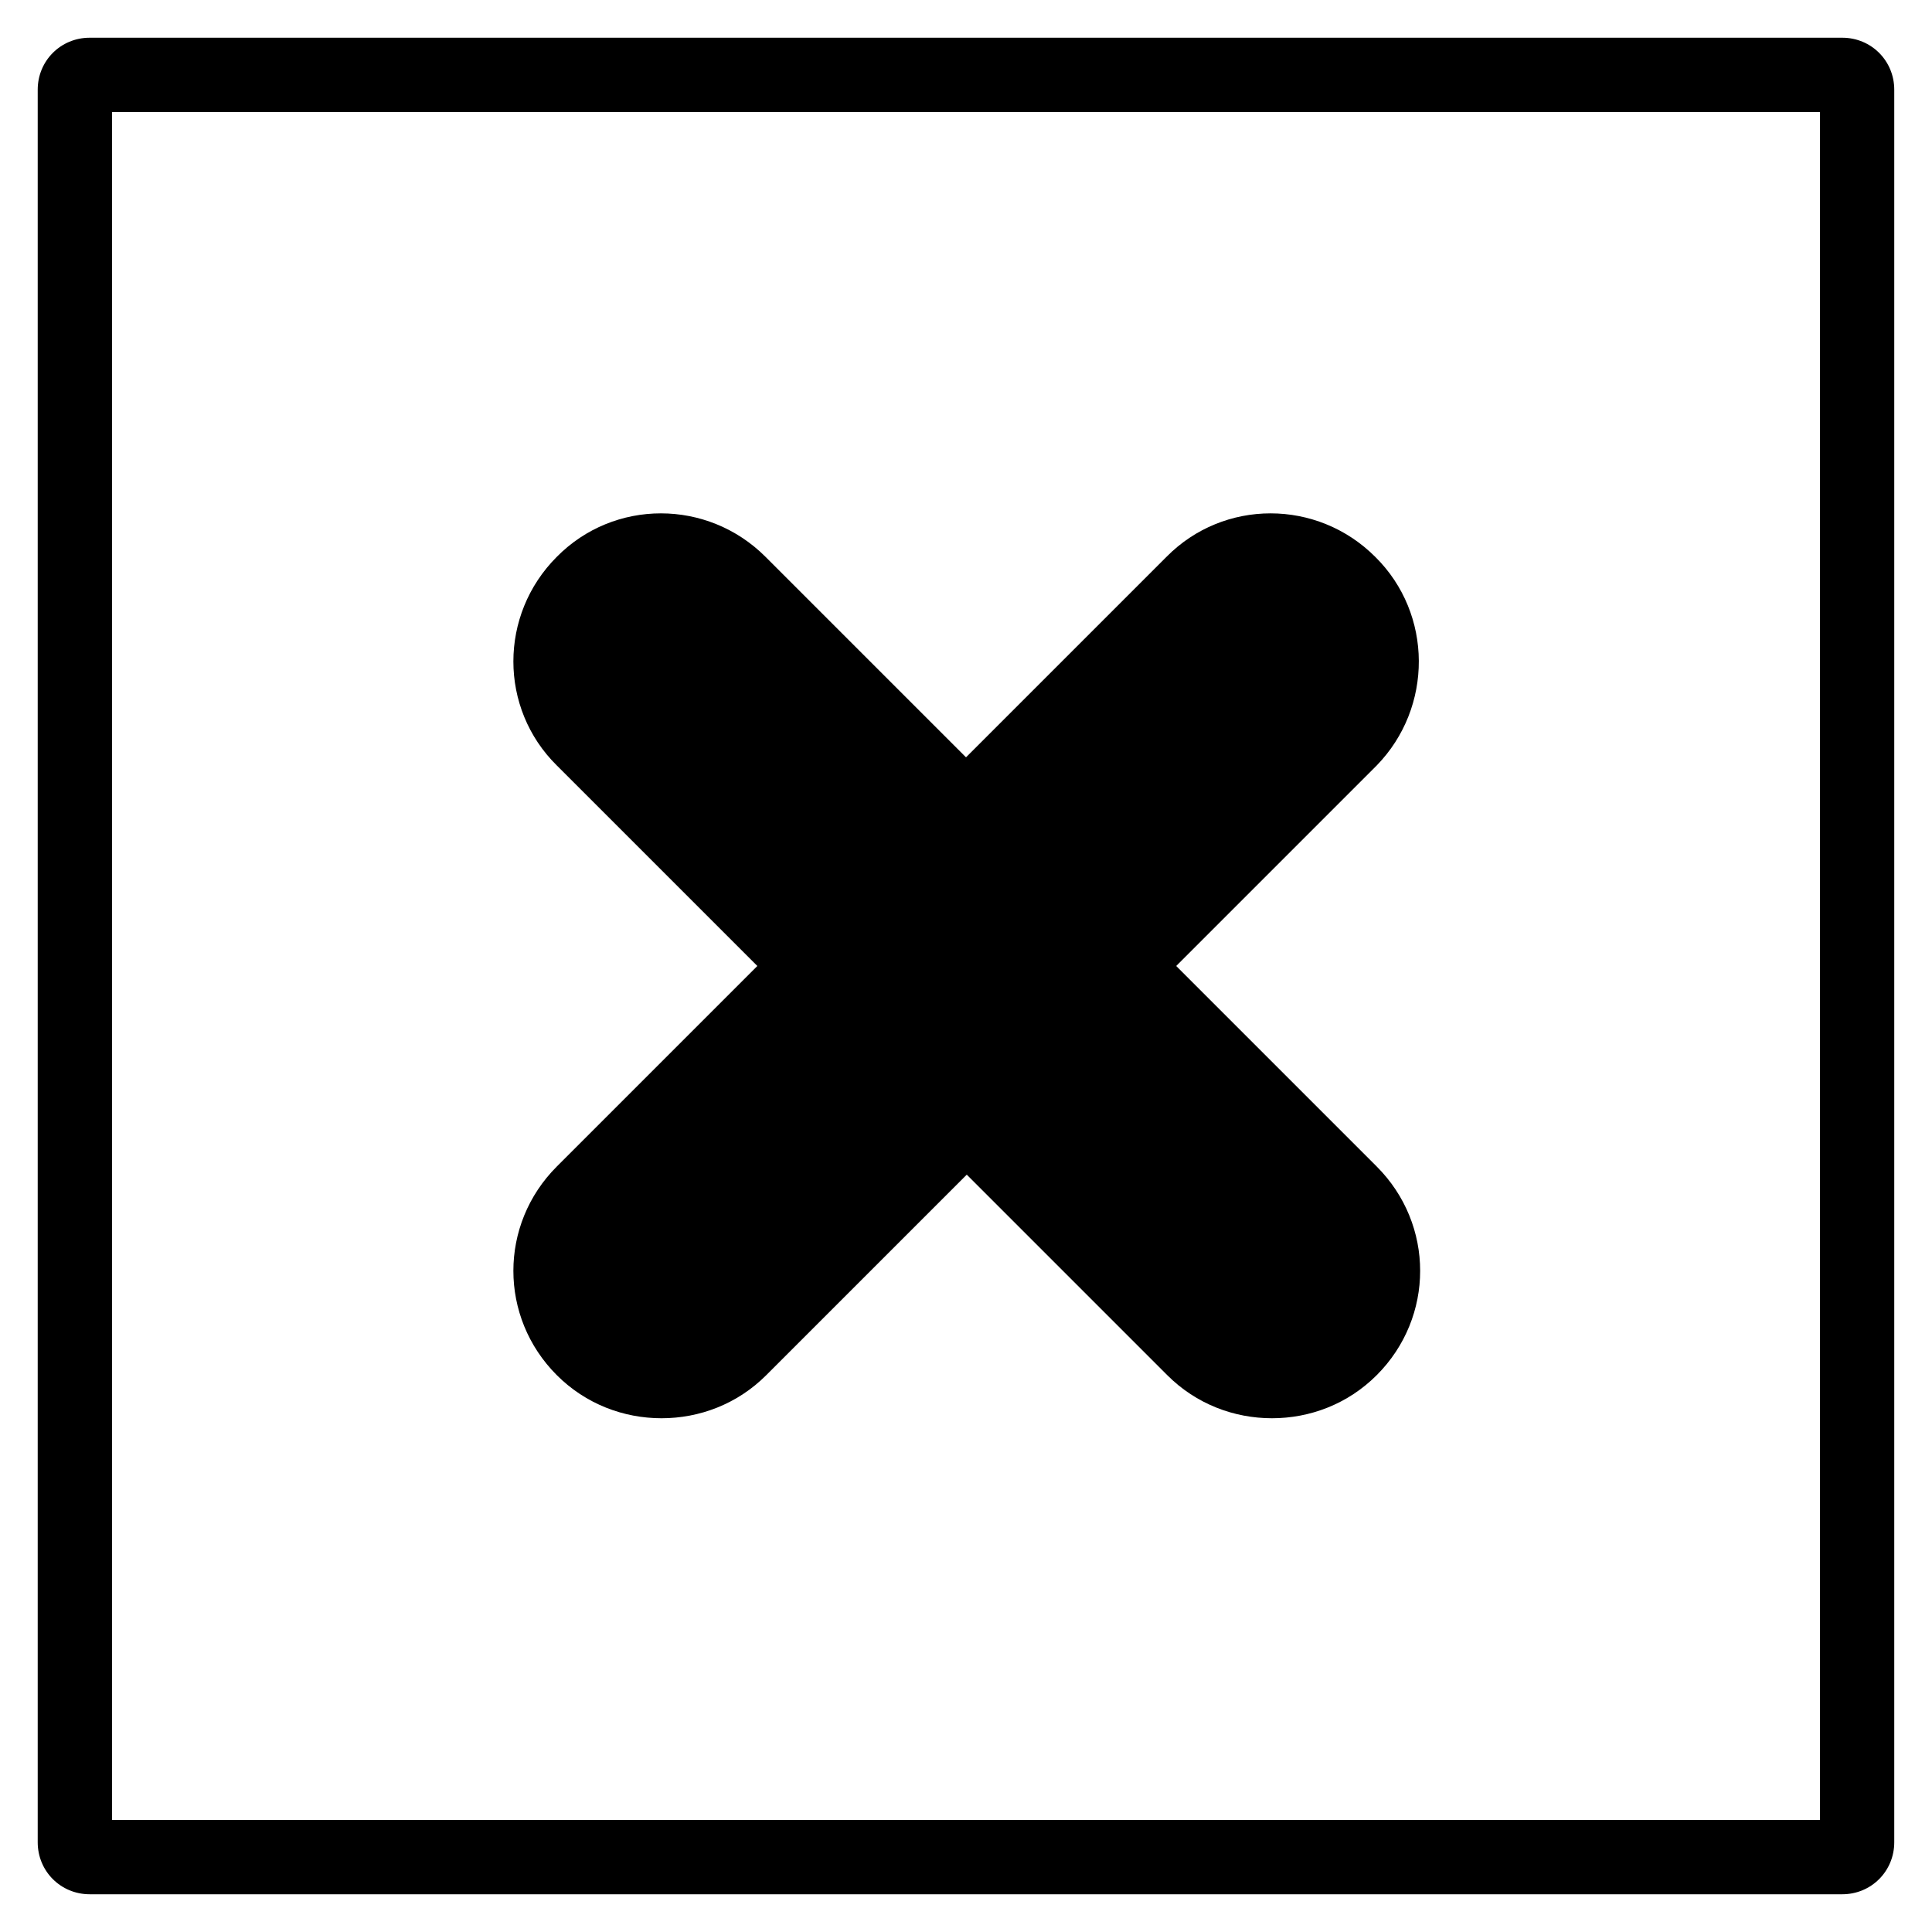
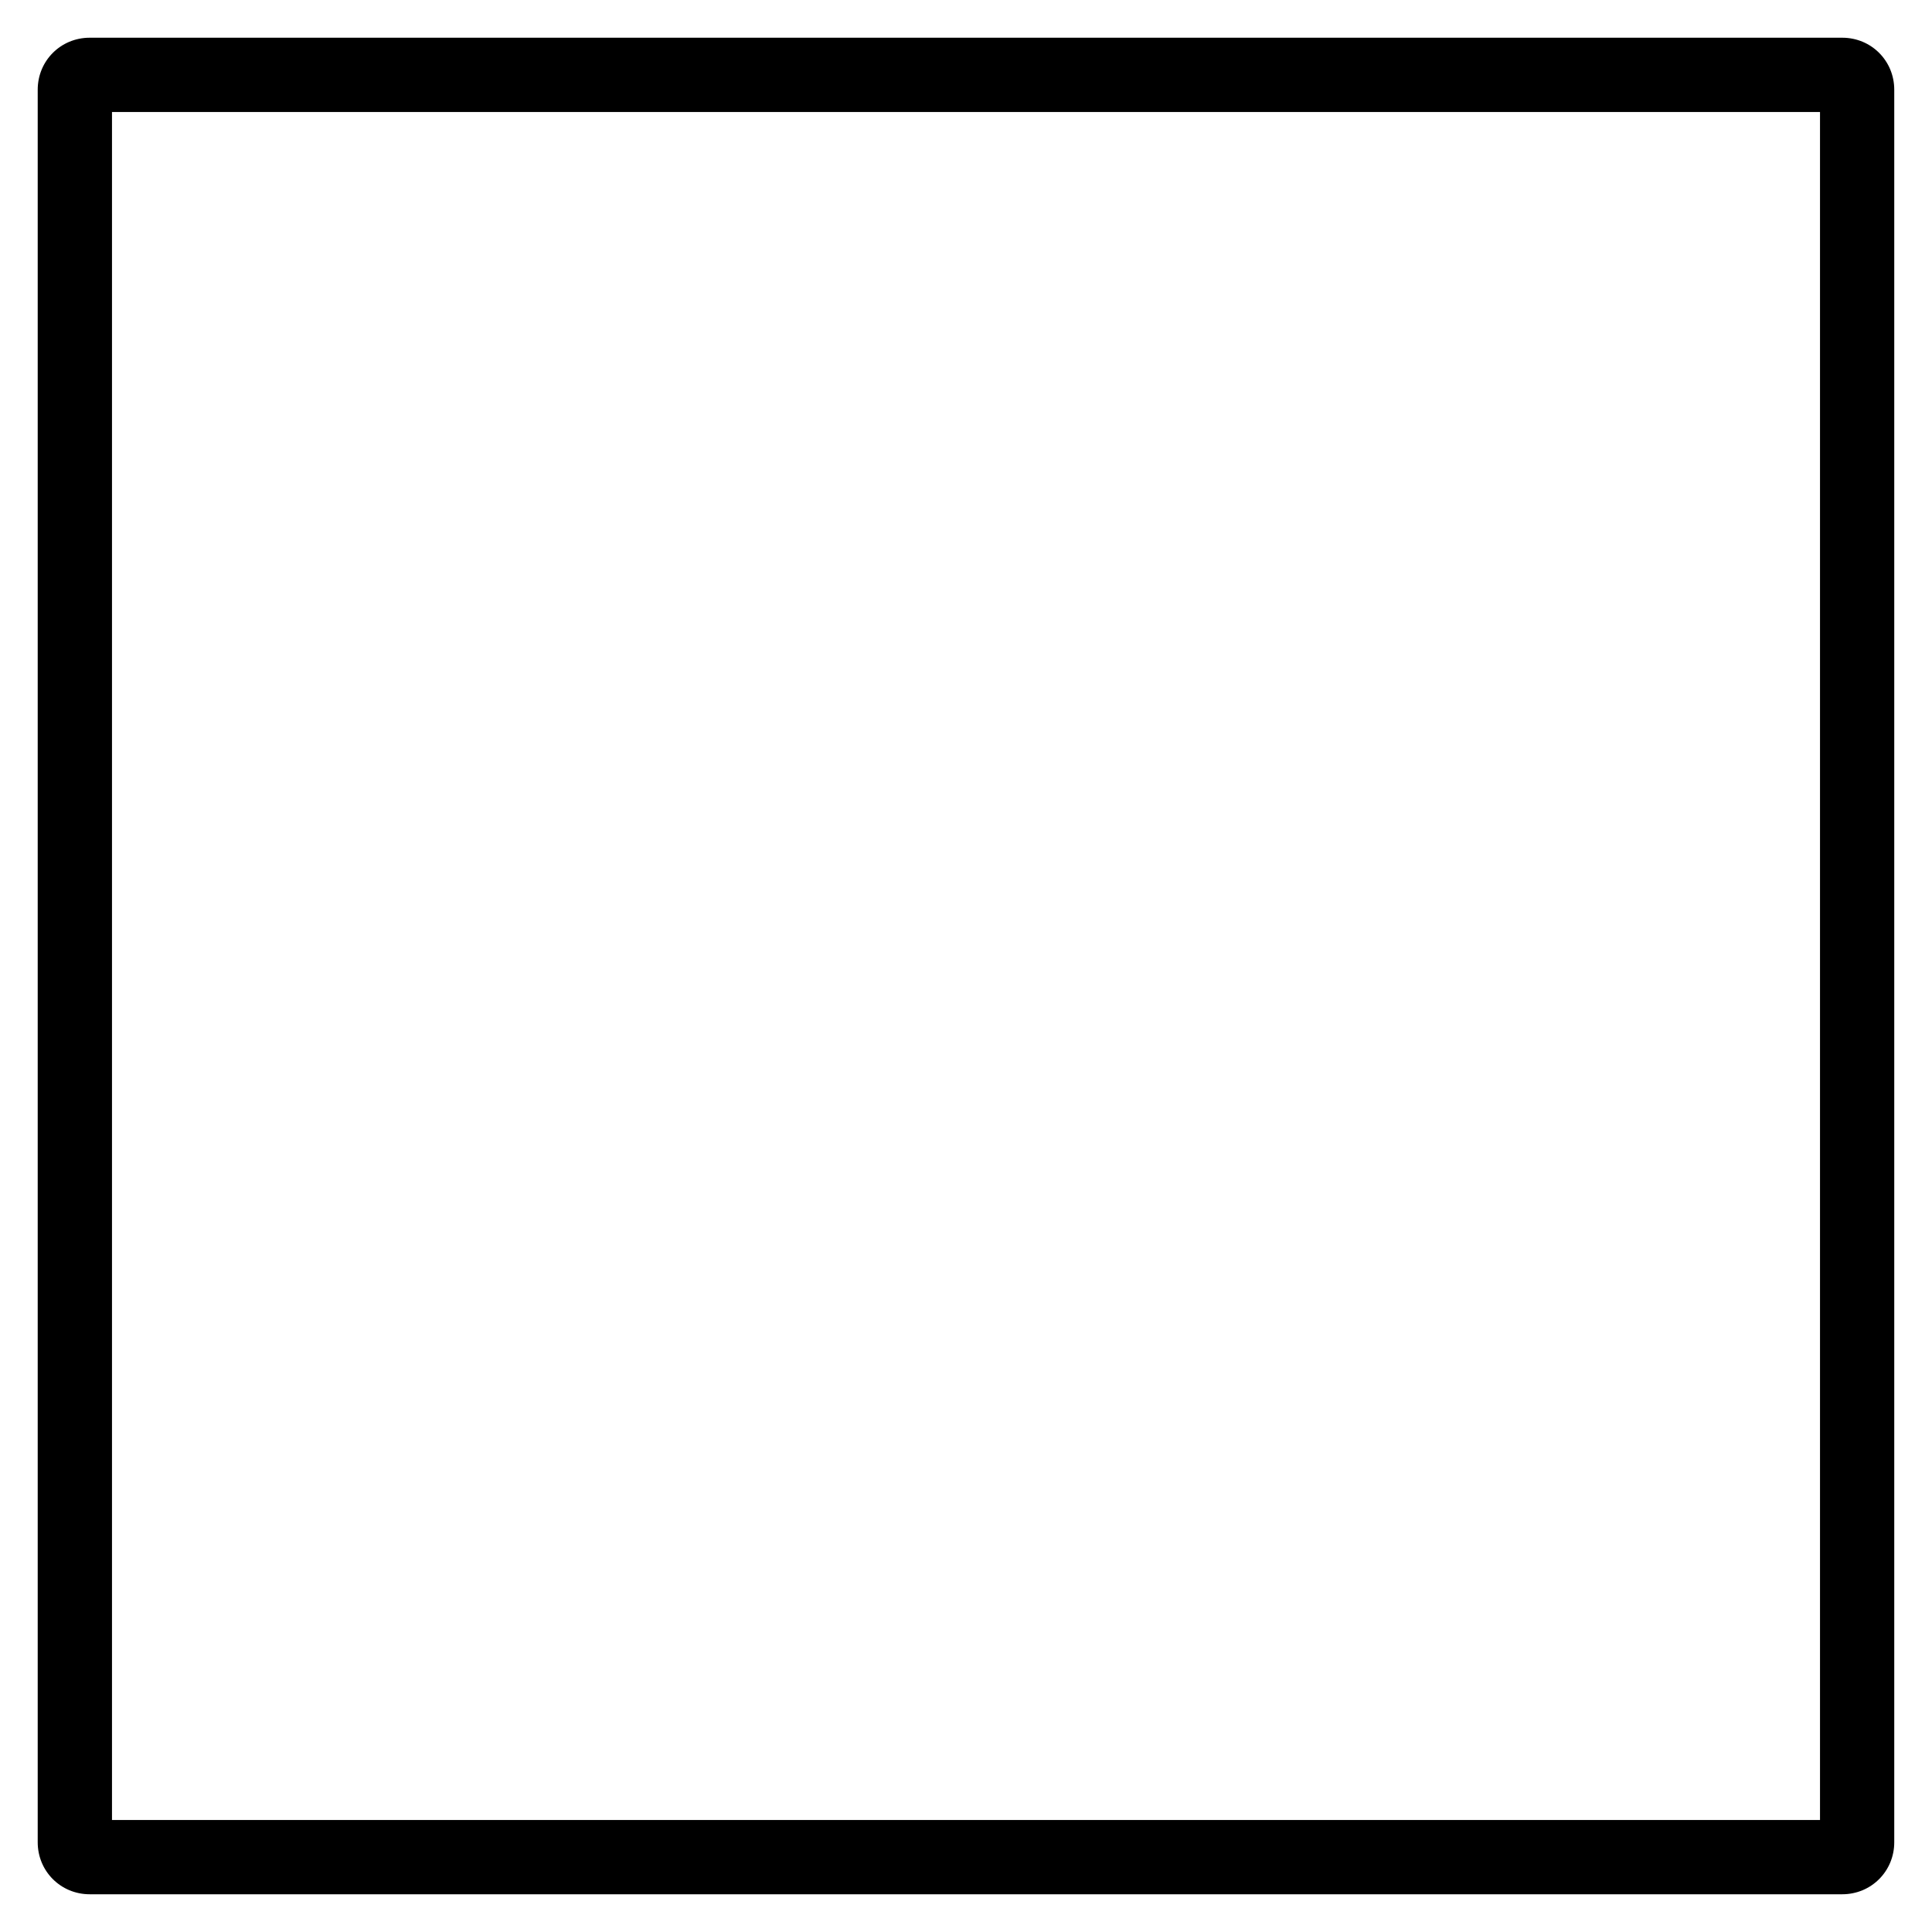
<svg xmlns="http://www.w3.org/2000/svg" fill="#000000" width="800px" height="800px" version="1.1" viewBox="144 144 512 512">
  <g>
    <path d="m632.22 646h-464.45c-7.676 0-13.777-6.102-13.777-13.777v-464.45c0-7.676 6.102-13.777 13.777-13.777h464.45c7.676 0 13.777 6.102 13.777 13.777v464.45c0 7.676-6.102 13.777-13.777 13.777zm-458.54-19.68h452.64v-452.64h-452.64z" />
-     <path d="m508.44 291.56c-15.352-15.352-40.148-15.352-55.301 0l-53.137 53.137-53.137-53.137c-15.352-15.352-40.148-15.352-55.301 0-15.352 15.352-15.352 40.148 0 55.301l53.137 53.137-53.137 53.137c-15.352 15.352-15.352 39.949 0 55.301 7.676 7.676 17.711 11.414 27.75 11.414 10.035 0 20.074-3.738 27.75-11.414l53.137-53.137 53.137 53.137c7.676 7.676 17.711 11.414 27.75 11.414 10.035 0 20.074-3.738 27.75-11.414 15.352-15.352 15.352-39.949 0-55.301l-53.137-53.137 53.137-53.137c14.949-15.352 14.949-40.148-0.398-55.301z" />
  </g>
</svg>